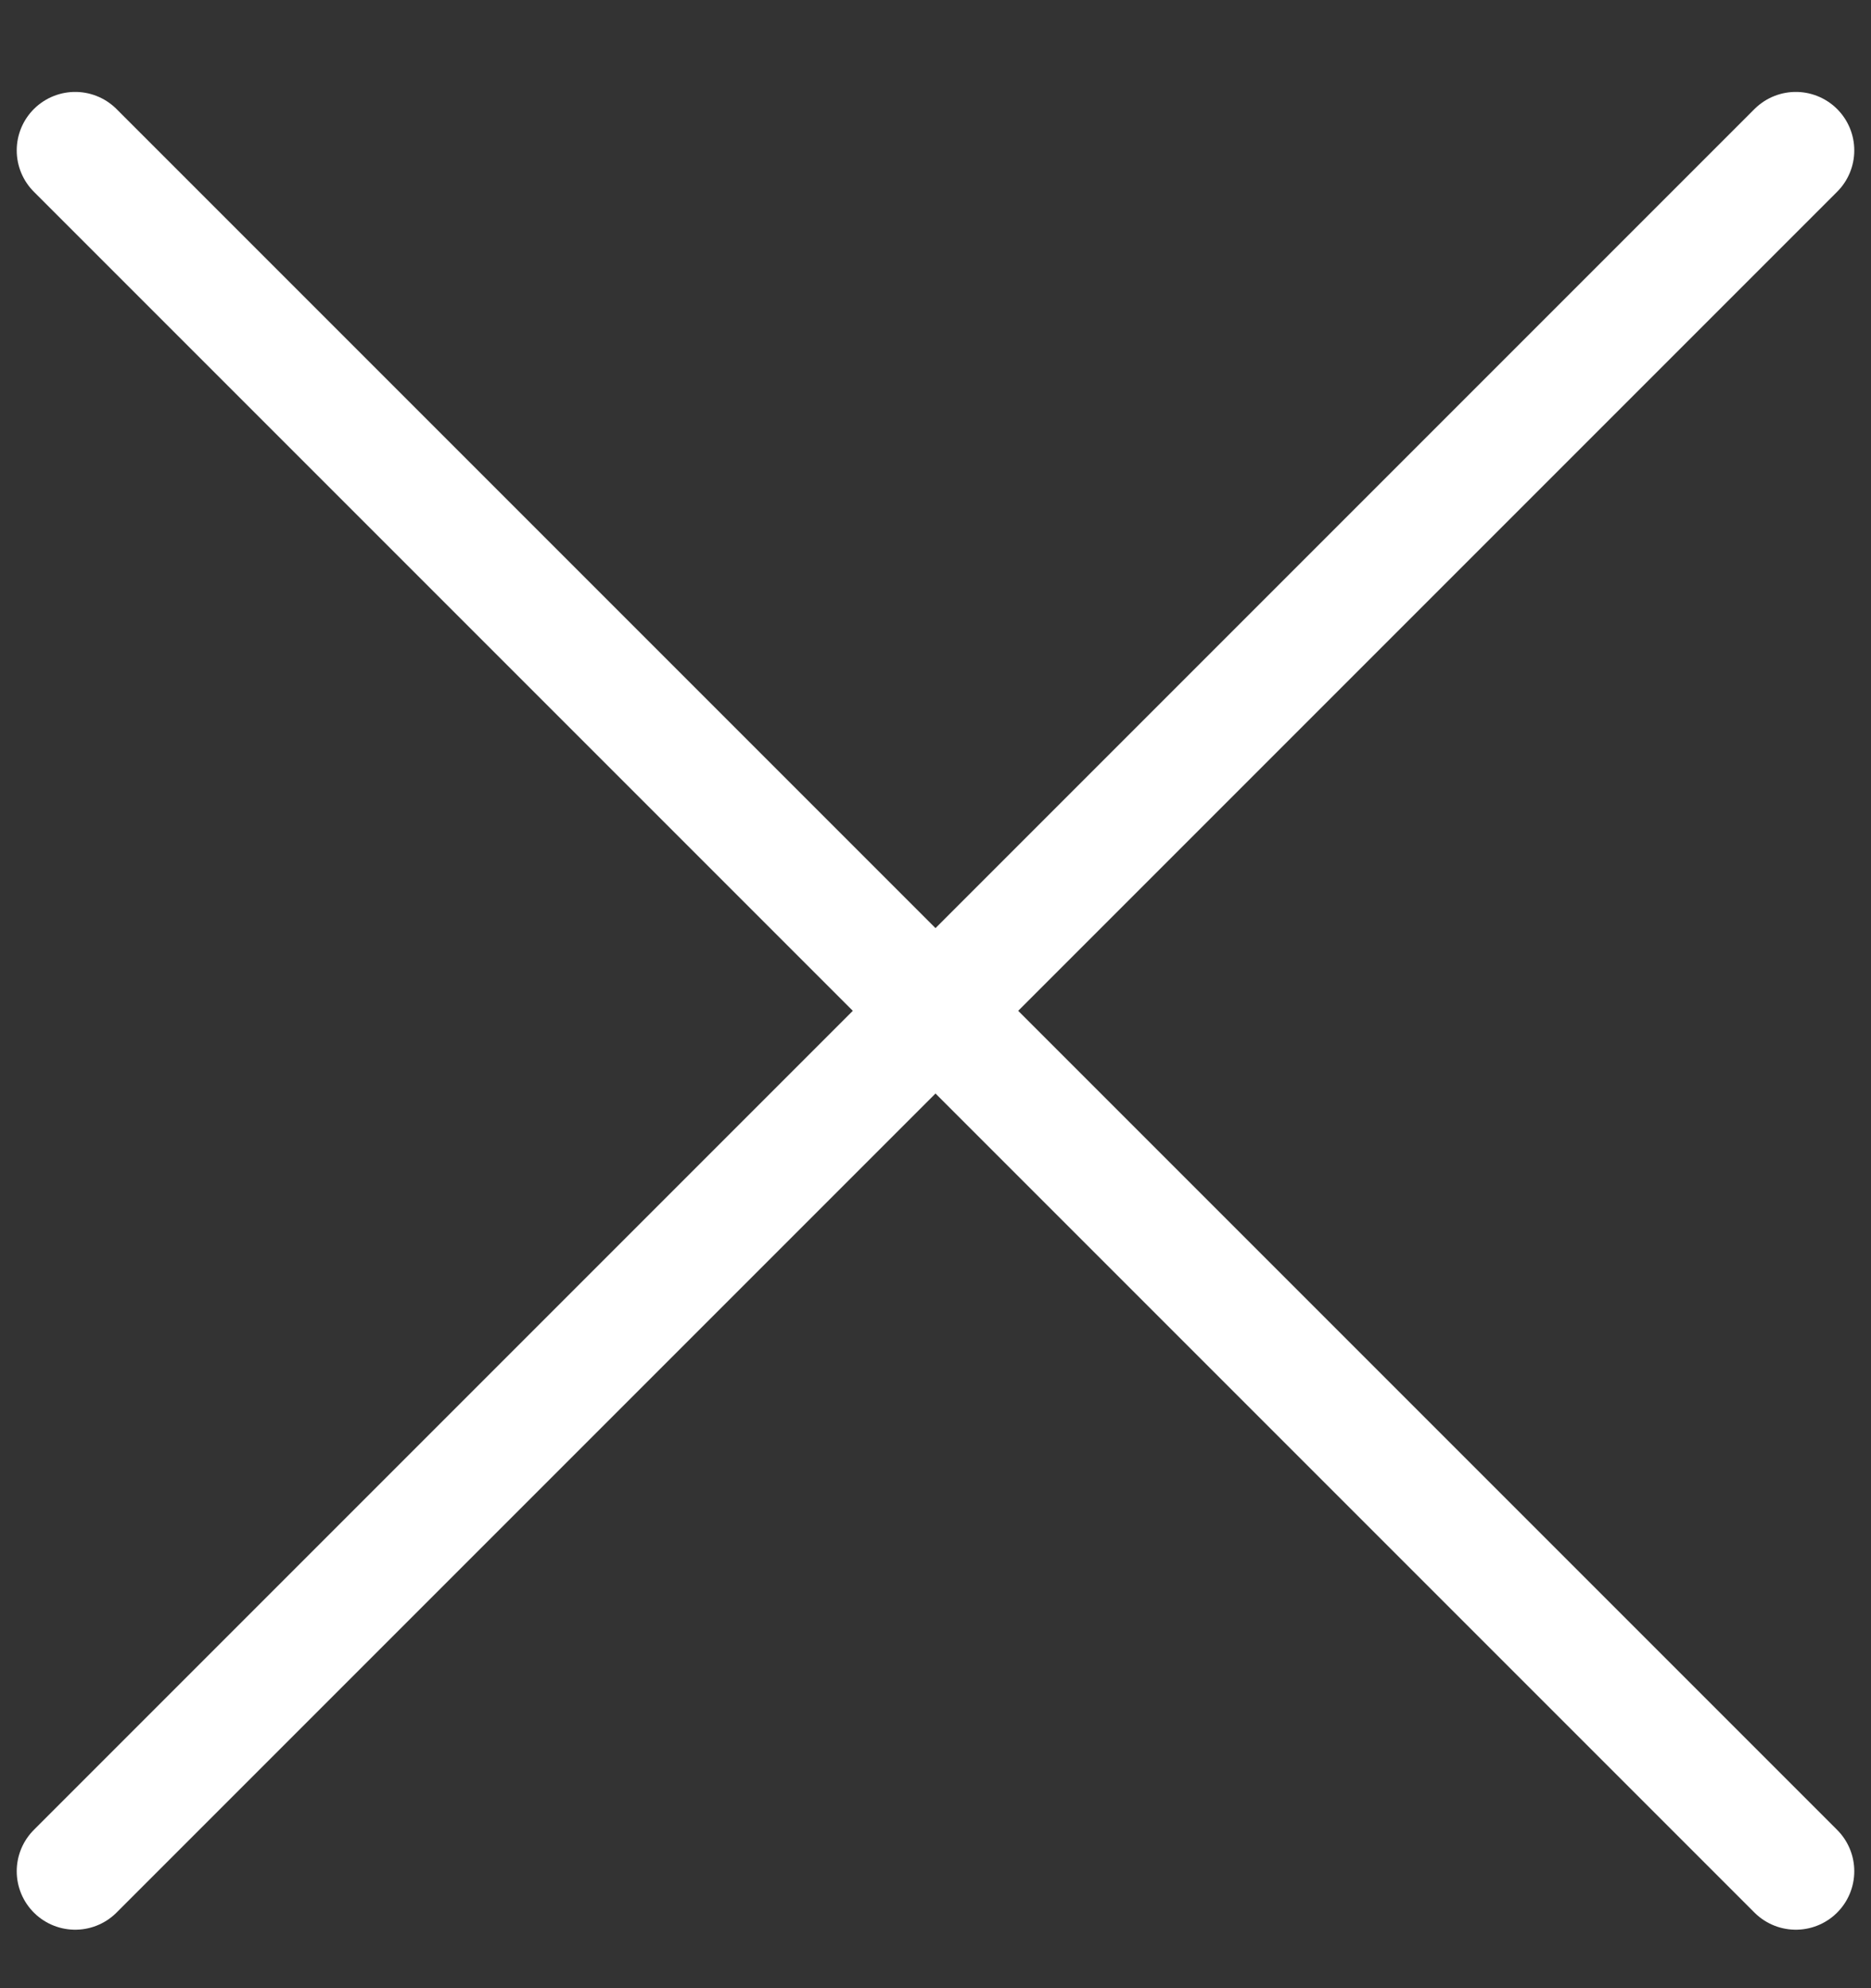
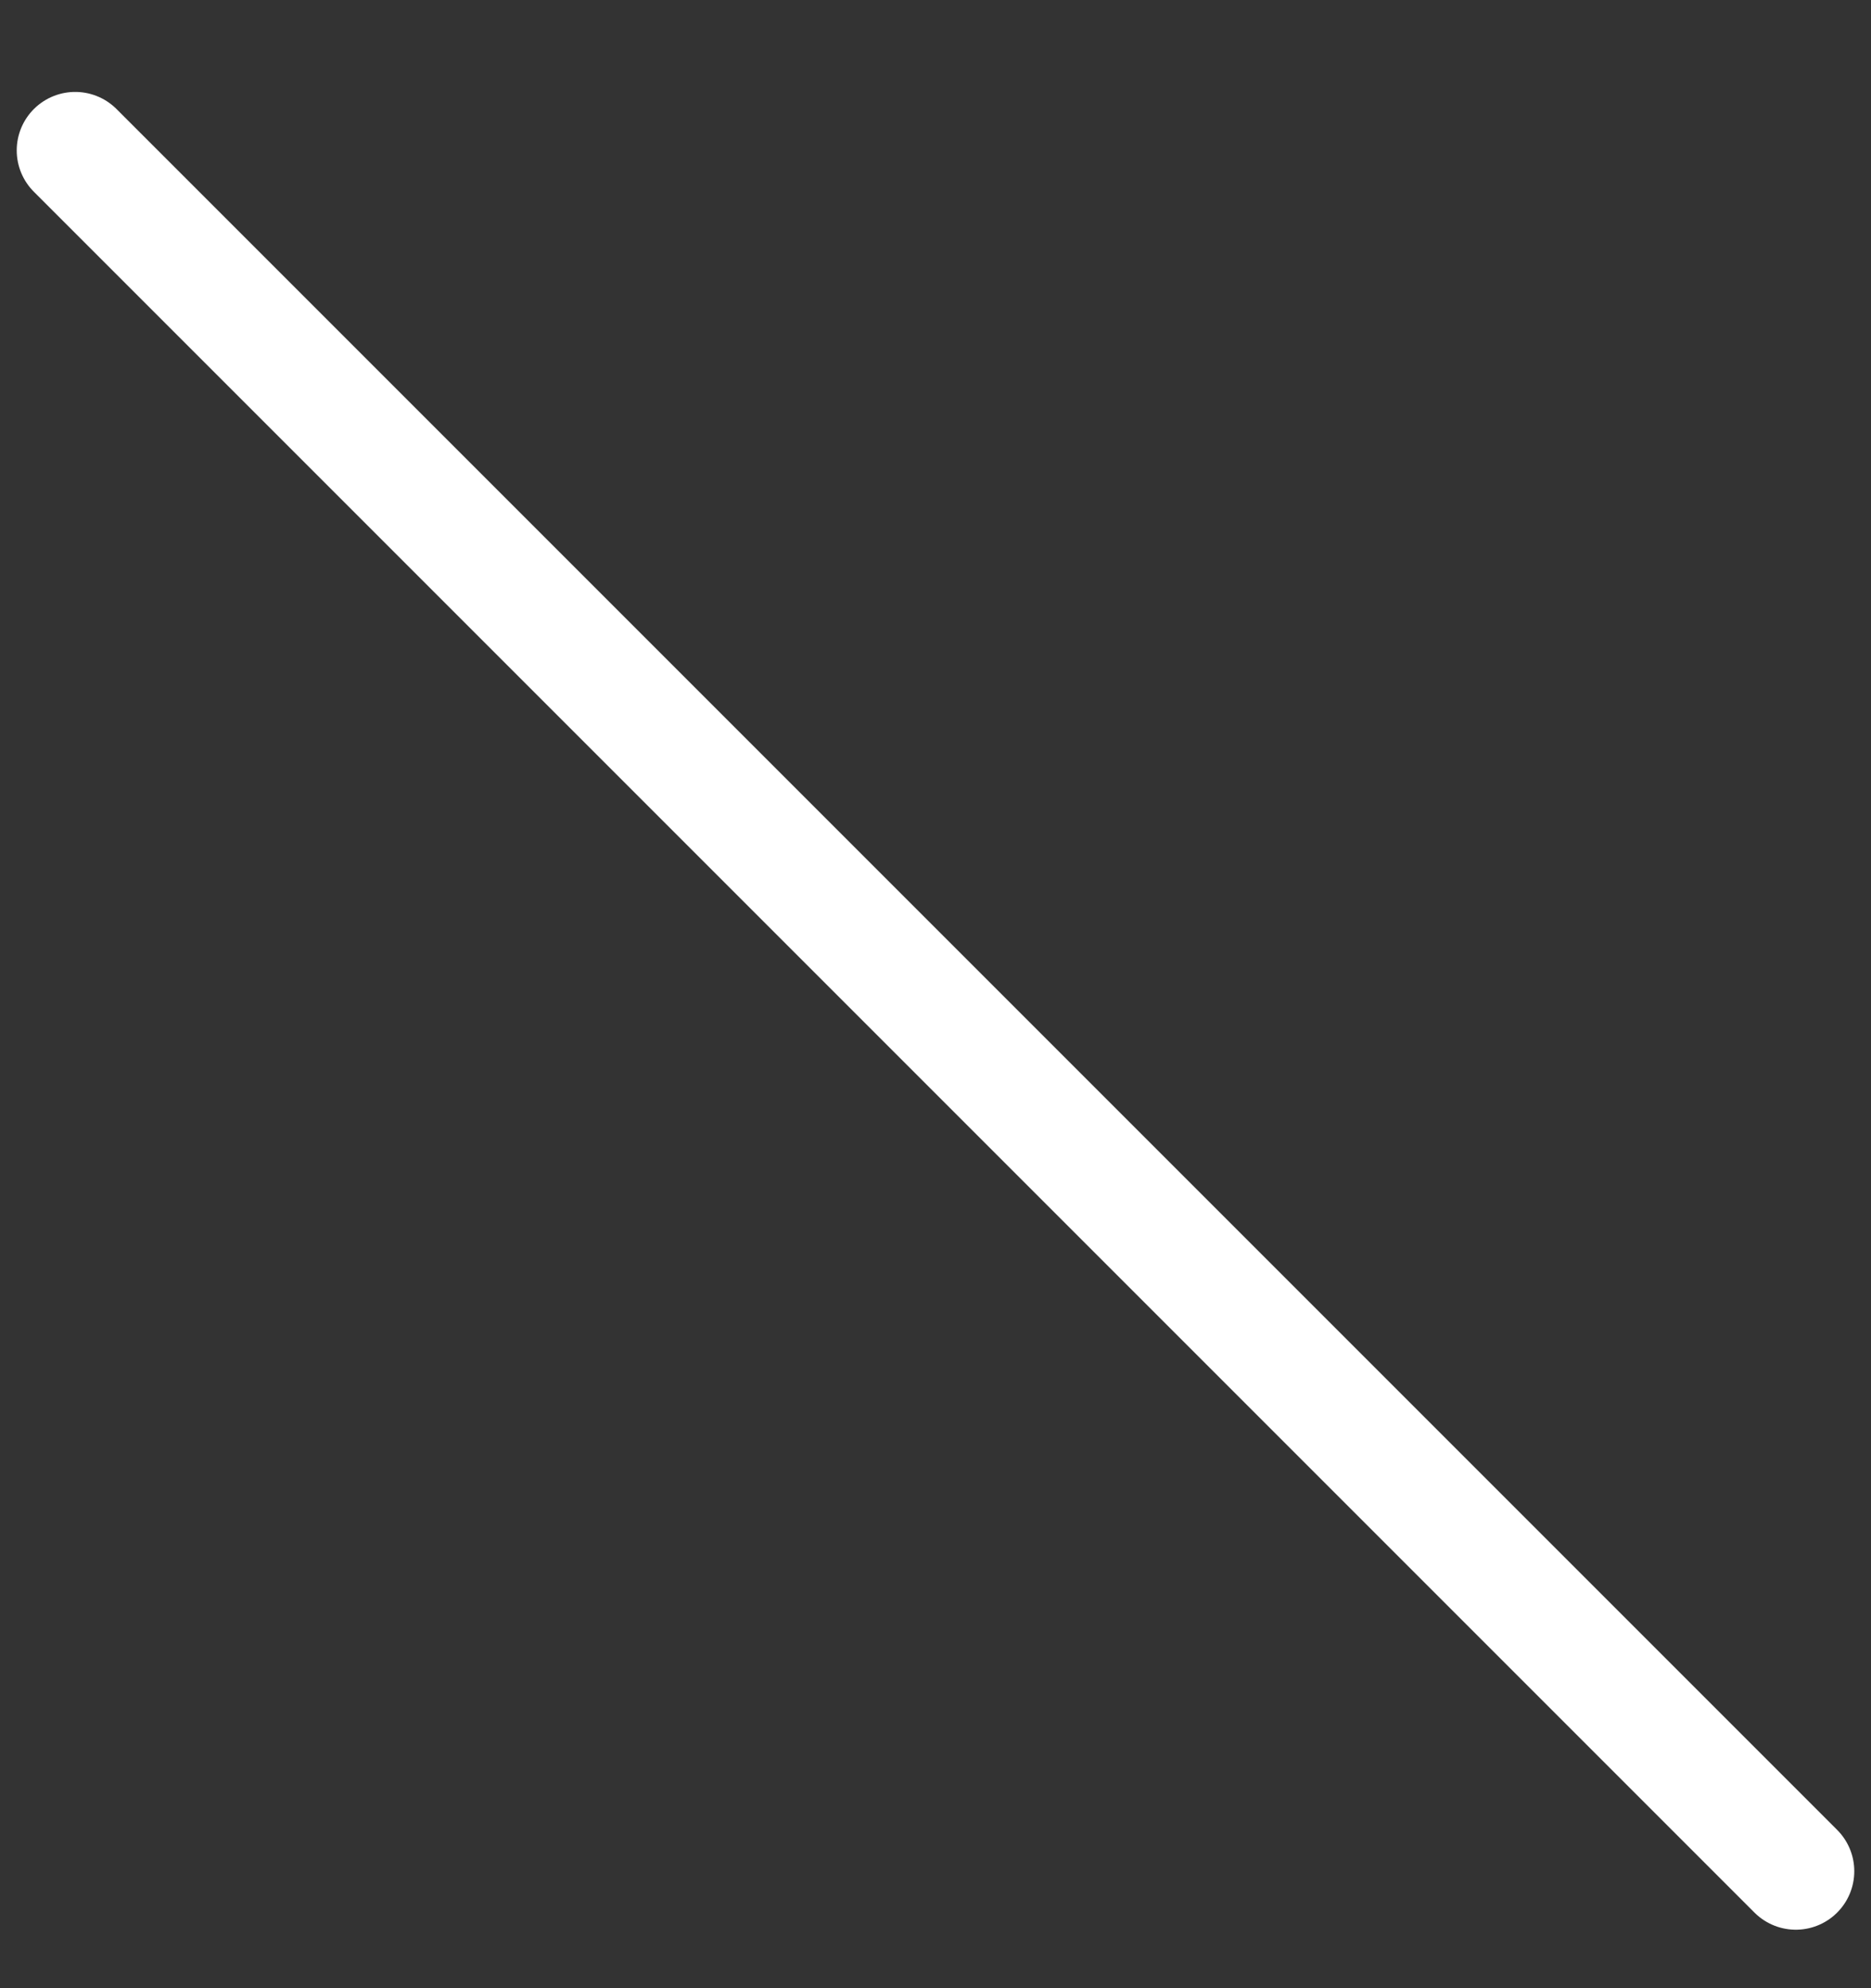
<svg xmlns="http://www.w3.org/2000/svg" width="16" height="17" viewBox="0 0 16 17" fill="none">
  <rect x="0" y="0" width="16" height="17" fill="#333333" stroke="none" />
  <path d="M0.643 1.286L15.357 16" stroke="white" stroke-linecap="round" />
-   <path d="M15.357 1.286L0.643 16" stroke="white" stroke-linecap="round" />
</svg>